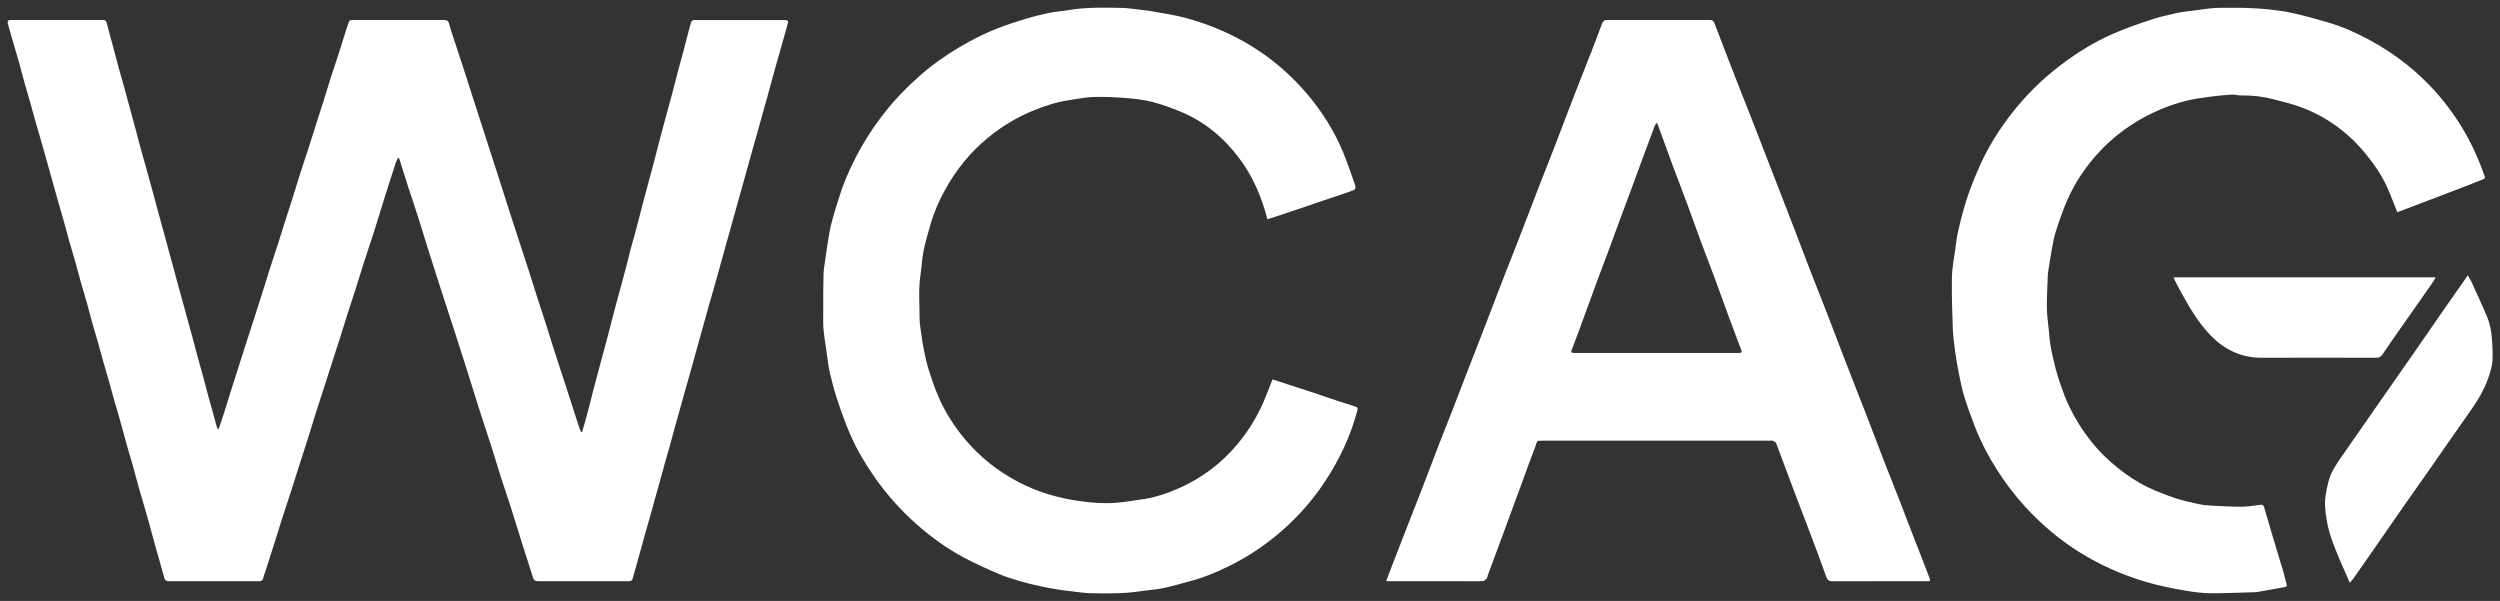
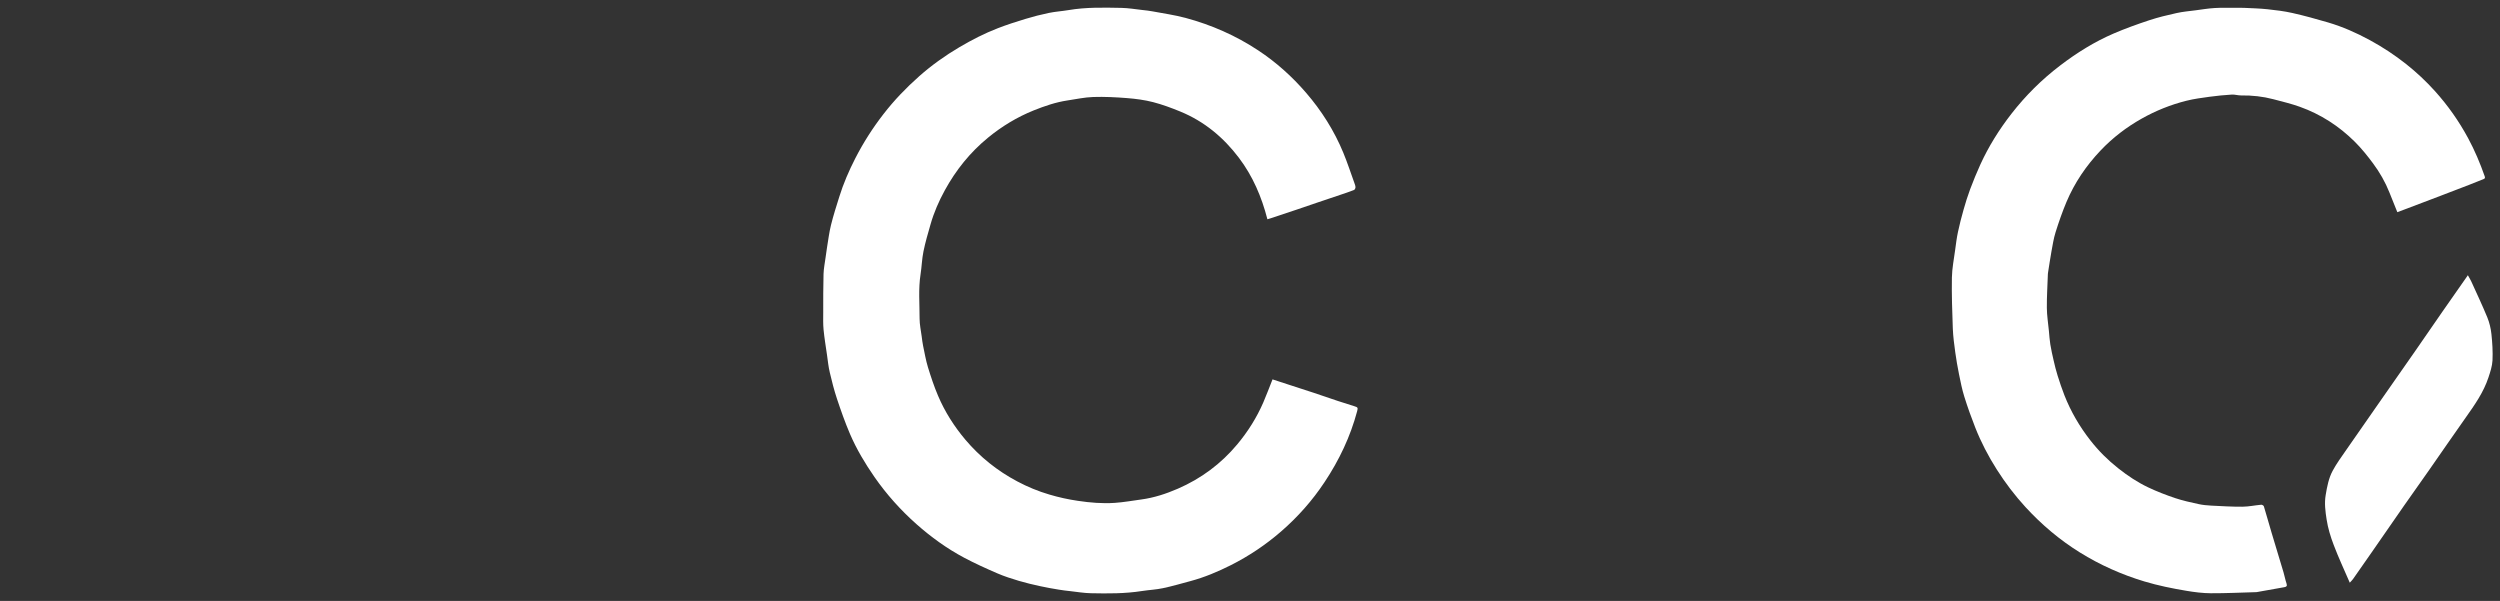
<svg xmlns="http://www.w3.org/2000/svg" width="104" height="25" viewBox="0 0 104 25" fill="none">
  <rect x="0" y="0" width="104" height="25" fill="#333333" stroke="none" />
  <g clip-path="url(#clip0_3067_966)">
-     <path d="M9.099 17.842C9.172 17.626 9.246 17.41 9.316 17.194C9.41 16.899 9.498 16.602 9.592 16.306C9.723 15.889 9.857 15.472 9.99 15.056C10.079 14.776 10.169 14.497 10.258 14.218C10.356 13.915 10.455 13.611 10.553 13.307C10.666 12.956 10.779 12.605 10.891 12.252C11.004 11.896 11.111 11.539 11.225 11.183C11.334 10.844 11.449 10.506 11.558 10.166C11.653 9.871 11.744 9.573 11.838 9.277C11.95 8.925 12.065 8.574 12.176 8.222C12.289 7.866 12.396 7.508 12.509 7.153C12.618 6.813 12.733 6.475 12.843 6.137C12.937 5.845 13.028 5.552 13.121 5.26C13.235 4.904 13.35 4.549 13.462 4.192C13.574 3.836 13.681 3.478 13.795 3.123C13.887 2.836 13.987 2.552 14.079 2.265C14.174 1.974 14.263 1.681 14.355 1.388C14.406 1.226 14.457 1.064 14.514 0.904C14.524 0.875 14.563 0.849 14.595 0.838C14.63 0.826 14.671 0.832 14.71 0.832C15.956 0.832 17.203 0.832 18.45 0.831C18.567 0.831 18.641 0.842 18.681 0.984C18.78 1.344 18.906 1.697 19.021 2.053C19.132 2.392 19.245 2.731 19.355 3.07C19.45 3.365 19.543 3.661 19.638 3.956C19.73 4.243 19.822 4.53 19.915 4.817C20.011 5.112 20.106 5.407 20.201 5.702C20.313 6.046 20.424 6.389 20.535 6.733C20.647 7.081 20.758 7.429 20.869 7.776C20.997 8.173 21.122 8.571 21.25 8.967C21.362 9.315 21.476 9.661 21.589 10.008C21.722 10.416 21.857 10.823 21.988 11.232C22.114 11.624 22.235 12.018 22.362 12.411C22.473 12.758 22.59 13.104 22.701 13.451C22.814 13.803 22.921 14.158 23.034 14.51C23.139 14.842 23.249 15.172 23.357 15.504C23.453 15.799 23.549 16.093 23.646 16.389C23.757 16.732 23.867 17.076 23.977 17.419C24.022 17.557 24.064 17.696 24.111 17.832C24.128 17.883 24.155 17.929 24.177 17.978C24.189 17.978 24.201 17.978 24.213 17.978C24.252 17.847 24.293 17.716 24.329 17.584C24.394 17.347 24.458 17.109 24.52 16.871C24.578 16.645 24.633 16.417 24.692 16.19C24.748 15.976 24.807 15.764 24.863 15.55C24.926 15.316 24.987 15.082 25.05 14.848C25.129 14.557 25.21 14.267 25.287 13.975C25.365 13.679 25.438 13.382 25.514 13.085C25.568 12.875 25.626 12.666 25.682 12.458C25.744 12.228 25.808 11.998 25.87 11.769C25.935 11.531 25.999 11.294 26.061 11.055C26.121 10.825 26.174 10.594 26.235 10.363C26.294 10.142 26.359 9.923 26.419 9.702C26.478 9.485 26.534 9.267 26.591 9.049C26.65 8.823 26.707 8.597 26.767 8.371C26.827 8.141 26.89 7.911 26.952 7.681C27.031 7.386 27.112 7.091 27.19 6.796C27.267 6.503 27.341 6.211 27.416 5.919C27.472 5.704 27.528 5.491 27.586 5.278C27.648 5.048 27.712 4.819 27.774 4.589C27.855 4.29 27.936 3.991 28.016 3.691C28.075 3.469 28.129 3.246 28.187 3.024C28.265 2.732 28.346 2.442 28.424 2.151C28.482 1.93 28.538 1.707 28.597 1.486C28.648 1.293 28.698 1.1 28.756 0.909C28.765 0.879 28.812 0.851 28.846 0.839C28.886 0.827 28.932 0.835 28.975 0.835C30.178 0.835 31.382 0.835 32.586 0.835C32.633 0.835 32.683 0.828 32.726 0.842C32.753 0.851 32.792 0.897 32.787 0.916C32.738 1.113 32.68 1.309 32.625 1.505C32.546 1.783 32.468 2.061 32.389 2.339C32.31 2.617 32.23 2.894 32.154 3.172C32.076 3.454 32.002 3.738 31.924 4.021C31.868 4.225 31.808 4.429 31.752 4.633C31.672 4.92 31.594 5.207 31.513 5.494C31.456 5.698 31.395 5.902 31.338 6.106C31.258 6.389 31.182 6.672 31.103 6.954C31.027 7.224 30.951 7.494 30.876 7.764C30.798 8.042 30.719 8.32 30.642 8.599C30.566 8.869 30.493 9.139 30.418 9.409C30.339 9.692 30.258 9.973 30.179 10.256C30.105 10.522 30.033 10.788 29.959 11.054C29.878 11.345 29.797 11.636 29.715 11.926C29.639 12.196 29.559 12.464 29.483 12.734C29.405 13.008 29.331 13.283 29.254 13.557C29.175 13.844 29.094 14.13 29.014 14.417C28.939 14.687 28.866 14.958 28.79 15.228C28.695 15.567 28.597 15.906 28.502 16.245C28.425 16.515 28.352 16.787 28.276 17.057C28.198 17.335 28.119 17.613 28.042 17.891C27.981 18.112 27.924 18.335 27.863 18.555C27.805 18.764 27.741 18.97 27.683 19.179C27.605 19.457 27.53 19.736 27.453 20.014C27.394 20.227 27.334 20.439 27.275 20.652C27.196 20.934 27.12 21.217 27.04 21.499C26.981 21.708 26.918 21.915 26.86 22.123C26.782 22.401 26.706 22.68 26.63 22.959C26.573 23.168 26.515 23.377 26.456 23.585C26.413 23.74 26.361 23.893 26.325 24.05C26.305 24.138 26.261 24.177 26.177 24.177C26.087 24.177 25.997 24.179 25.907 24.179C24.78 24.179 23.654 24.179 22.527 24.179C22.209 24.179 22.216 24.177 22.122 23.869C21.994 23.447 21.852 23.028 21.719 22.606C21.575 22.149 21.438 21.688 21.291 21.231C21.147 20.778 20.991 20.328 20.846 19.875C20.699 19.414 20.562 18.949 20.415 18.488C20.27 18.034 20.114 17.585 19.97 17.132C19.773 16.513 19.583 15.891 19.387 15.272C19.201 14.684 19.013 14.098 18.823 13.512C18.659 13.002 18.489 12.495 18.325 11.986C18.171 11.509 18.018 11.031 17.868 10.553C17.706 10.038 17.55 9.522 17.386 9.008C17.257 8.603 17.118 8.202 16.987 7.797C16.858 7.397 16.734 6.995 16.608 6.594C16.605 6.587 16.596 6.583 16.563 6.552C16.525 6.636 16.483 6.708 16.458 6.785C16.305 7.257 16.153 7.731 16.004 8.204C15.858 8.67 15.719 9.139 15.57 9.604C15.428 10.05 15.276 10.491 15.133 10.936C15.02 11.287 14.915 11.642 14.803 11.994C14.694 12.338 14.577 12.681 14.467 13.025C14.355 13.377 14.248 13.731 14.136 14.083C14.03 14.419 13.92 14.754 13.812 15.089C13.716 15.389 13.62 15.688 13.523 15.987C13.391 16.395 13.258 16.803 13.128 17.212C13.017 17.565 12.91 17.919 12.8 18.272C12.695 18.603 12.586 18.934 12.48 19.265C12.362 19.633 12.248 20.002 12.129 20.37C12 20.77 11.865 21.169 11.736 21.569C11.625 21.913 11.521 22.259 11.412 22.604C11.287 23.001 11.159 23.397 11.033 23.794C11.008 23.871 10.969 23.945 10.957 24.023C10.936 24.15 10.863 24.18 10.749 24.179C10.094 24.177 9.438 24.178 8.783 24.178C8.23 24.178 7.678 24.178 7.125 24.178C6.862 24.178 6.87 24.176 6.802 23.926C6.692 23.511 6.568 23.101 6.453 22.688C6.343 22.291 6.24 21.892 6.128 21.496C6.017 21.104 5.897 20.714 5.785 20.321C5.691 19.99 5.606 19.657 5.513 19.326C5.435 19.052 5.35 18.781 5.273 18.507C5.179 18.172 5.092 17.835 4.998 17.498C4.923 17.228 4.841 16.96 4.764 16.691C4.688 16.421 4.615 16.15 4.539 15.881C4.461 15.608 4.38 15.335 4.302 15.062C4.226 14.791 4.154 14.52 4.077 14.25C3.996 13.968 3.912 13.688 3.832 13.406C3.756 13.132 3.687 12.855 3.61 12.581C3.533 12.307 3.446 12.037 3.369 11.763C3.292 11.489 3.223 11.212 3.146 10.938C3.052 10.607 2.95 10.278 2.856 9.947C2.778 9.673 2.71 9.397 2.633 9.123C2.557 8.854 2.475 8.585 2.399 8.316C2.322 8.046 2.248 7.776 2.173 7.506C2.098 7.236 2.024 6.965 1.947 6.695C1.869 6.417 1.789 6.14 1.71 5.862C1.631 5.589 1.551 5.316 1.473 5.042C1.397 4.772 1.324 4.501 1.248 4.231C1.167 3.949 1.083 3.669 1.004 3.387C0.928 3.113 0.859 2.836 0.782 2.562C0.688 2.232 0.588 1.903 0.493 1.573C0.434 1.375 0.378 1.18 0.326 0.982C0.3 0.88 0.34 0.829 0.452 0.831C0.739 0.834 1.026 0.831 1.313 0.831C2.269 0.831 3.223 0.831 4.179 0.831C4.416 0.831 4.415 0.839 4.471 1.071C4.543 1.372 4.632 1.67 4.712 1.97C4.787 2.252 4.86 2.537 4.937 2.819C5.013 3.098 5.096 3.375 5.173 3.653C5.249 3.927 5.321 4.203 5.396 4.478C5.474 4.768 5.555 5.059 5.634 5.351C5.711 5.637 5.784 5.925 5.862 6.212C5.919 6.421 5.981 6.629 6.039 6.837C6.099 7.054 6.158 7.272 6.219 7.489C6.282 7.718 6.346 7.947 6.409 8.177C6.467 8.39 6.522 8.604 6.58 8.817C6.657 9.104 6.737 9.39 6.816 9.677C6.874 9.89 6.932 10.102 6.99 10.316C7.068 10.602 7.146 10.889 7.224 11.177C7.284 11.399 7.342 11.621 7.403 11.842C7.464 12.063 7.527 12.284 7.587 12.505C7.646 12.717 7.703 12.931 7.762 13.143C7.843 13.438 7.926 13.732 8.005 14.027C8.081 14.306 8.151 14.587 8.227 14.866C8.304 15.149 8.387 15.43 8.464 15.713C8.524 15.934 8.578 16.157 8.638 16.378C8.696 16.591 8.759 16.803 8.817 17.016C8.878 17.237 8.935 17.459 8.997 17.68C9.012 17.736 9.036 17.789 9.056 17.843C9.071 17.843 9.086 17.843 9.1 17.842H9.099Z" fill="white" />
-     <path d="M57.665 24.177C57.756 23.935 57.833 23.725 57.914 23.516C58.115 22.997 58.317 22.478 58.52 21.959C58.738 21.4 58.958 20.843 59.174 20.285C59.406 19.686 59.631 19.085 59.862 18.486C60.057 17.983 60.258 17.482 60.454 16.98C60.65 16.477 60.842 15.971 61.036 15.468C61.254 14.906 61.476 14.344 61.693 13.782C61.991 13.009 62.286 12.235 62.585 11.462C62.798 10.911 63.019 10.363 63.233 9.811C63.497 9.129 63.757 8.446 64.02 7.764C64.252 7.165 64.49 6.569 64.721 5.971C64.972 5.321 65.216 4.669 65.468 4.018C65.715 3.38 65.969 2.745 66.218 2.108C66.364 1.736 66.504 1.361 66.644 0.986C66.682 0.883 66.736 0.831 66.857 0.831C68.28 0.835 69.702 0.834 71.125 0.832C71.225 0.832 71.28 0.855 71.321 0.965C71.638 1.804 71.965 2.64 72.29 3.475C72.488 3.982 72.69 4.486 72.888 4.994C73.164 5.702 73.439 6.411 73.714 7.121C74.021 7.914 74.329 8.706 74.635 9.5C74.884 10.146 75.127 10.795 75.378 11.441C75.573 11.944 75.777 12.444 75.971 12.947C76.255 13.681 76.531 14.416 76.815 15.149C77.079 15.832 77.35 16.51 77.614 17.192C77.865 17.838 78.107 18.486 78.358 19.133C78.553 19.636 78.755 20.136 78.951 20.639C79.181 21.229 79.406 21.821 79.634 22.412C79.834 22.927 80.039 23.441 80.235 23.958C80.325 24.193 80.325 24.177 80.085 24.178C78.804 24.18 77.523 24.178 76.242 24.18C76.109 24.18 76.031 24.156 75.978 24.007C75.751 23.367 75.509 22.732 75.269 22.096C75.02 21.436 74.765 20.778 74.516 20.117C74.304 19.557 74.101 18.994 73.886 18.434C73.869 18.39 73.8 18.358 73.749 18.336C73.712 18.321 73.664 18.333 73.621 18.333C70.489 18.333 67.358 18.333 64.226 18.333C63.88 18.333 63.975 18.308 63.855 18.614C63.683 19.053 63.528 19.499 63.365 19.942C63.202 20.388 63.037 20.835 62.872 21.282C62.714 21.712 62.555 22.143 62.396 22.573C62.231 23.02 62.065 23.466 61.899 23.912C61.878 23.968 61.874 24.036 61.838 24.078C61.799 24.124 61.734 24.17 61.678 24.174C61.494 24.186 61.31 24.179 61.126 24.179C60.042 24.179 58.958 24.179 57.873 24.179H57.664L57.665 24.177ZM68.932 5.106C68.889 5.159 68.857 5.183 68.845 5.214C68.705 5.584 68.567 5.954 68.43 6.324C68.249 6.815 68.071 7.306 67.889 7.796C67.729 8.231 67.564 8.664 67.404 9.097C67.24 9.539 67.08 9.983 66.916 10.425C66.755 10.859 66.589 11.291 66.428 11.725C66.247 12.216 66.07 12.708 65.89 13.198C65.723 13.652 65.557 14.108 65.382 14.56C65.341 14.667 65.386 14.681 65.47 14.681C65.5 14.681 65.53 14.681 65.56 14.681C67.792 14.681 70.023 14.681 72.255 14.681C72.289 14.681 72.323 14.679 72.357 14.681C72.453 14.684 72.467 14.633 72.438 14.557C72.402 14.457 72.36 14.359 72.323 14.26C72.178 13.874 72.033 13.488 71.89 13.101C71.712 12.614 71.538 12.126 71.358 11.641C71.162 11.115 70.959 10.593 70.764 10.066C70.564 9.529 70.374 8.987 70.175 8.45C69.981 7.924 69.776 7.402 69.581 6.875C69.366 6.298 69.158 5.719 68.933 5.105L68.932 5.106Z" fill="white" />
    <path d="M52.724 9.122C52.483 8.184 52.114 7.325 51.539 6.565C50.895 5.713 50.096 5.05 49.105 4.642C48.734 4.49 48.354 4.348 47.967 4.248C47.616 4.158 47.25 4.11 46.888 4.081C46.421 4.044 45.949 4.02 45.481 4.035C45.123 4.046 44.766 4.125 44.41 4.178C43.92 4.251 43.456 4.411 42.999 4.594C42.308 4.873 41.679 5.254 41.101 5.728C40.356 6.339 39.766 7.074 39.304 7.917C39.056 8.369 38.85 8.841 38.709 9.338C38.602 9.709 38.493 10.082 38.416 10.459C38.352 10.772 38.345 11.095 38.295 11.411C38.2 12.023 38.256 12.638 38.255 13.252C38.255 13.502 38.311 13.752 38.343 14.001C38.36 14.132 38.375 14.264 38.402 14.392C38.464 14.688 38.515 14.987 38.602 15.275C38.726 15.677 38.858 16.078 39.023 16.464C39.306 17.13 39.692 17.736 40.159 18.291C40.767 19.01 41.488 19.585 42.316 20.025C42.743 20.252 43.188 20.437 43.653 20.573C44.043 20.689 44.438 20.776 44.842 20.835C45.35 20.911 45.859 20.954 46.37 20.92C46.741 20.895 47.11 20.828 47.479 20.778C48.008 20.707 48.511 20.541 48.998 20.33C49.965 19.91 50.793 19.297 51.471 18.484C51.913 17.954 52.278 17.375 52.553 16.742C52.688 16.431 52.805 16.112 52.937 15.782C53.151 15.851 53.367 15.922 53.583 15.993C53.934 16.107 54.285 16.219 54.635 16.335C54.976 16.448 55.315 16.566 55.655 16.68C55.884 16.756 56.114 16.83 56.345 16.9C56.484 16.942 56.495 16.962 56.459 17.1C56.176 18.164 55.709 19.144 55.102 20.056C54.594 20.823 53.989 21.506 53.292 22.11C52.651 22.666 51.953 23.133 51.199 23.513C50.66 23.784 50.104 24.018 49.521 24.174C49.141 24.276 48.763 24.387 48.379 24.468C48.094 24.529 47.798 24.541 47.509 24.586C46.801 24.698 46.088 24.693 45.376 24.678C45.092 24.672 44.81 24.624 44.527 24.592C44.366 24.574 44.206 24.557 44.047 24.529C43.788 24.486 43.529 24.442 43.273 24.385C42.975 24.32 42.678 24.251 42.387 24.164C42.083 24.073 41.78 23.977 41.489 23.851C41.023 23.65 40.56 23.44 40.111 23.202C39.391 22.82 38.733 22.343 38.121 21.801C37.463 21.216 36.88 20.566 36.377 19.842C35.985 19.277 35.633 18.688 35.361 18.056C35.156 17.577 34.982 17.082 34.817 16.587C34.698 16.229 34.605 15.862 34.519 15.494C34.462 15.255 34.438 15.007 34.403 14.763C34.353 14.413 34.294 14.063 34.26 13.712C34.237 13.477 34.246 13.239 34.246 13.002C34.247 12.469 34.244 11.935 34.259 11.402C34.266 11.168 34.314 10.937 34.345 10.704C34.363 10.569 34.38 10.434 34.403 10.3C34.455 9.985 34.494 9.666 34.57 9.358C34.667 8.966 34.791 8.581 34.911 8.196C35.084 7.638 35.315 7.105 35.581 6.585C35.914 5.934 36.305 5.323 36.753 4.745C37.197 4.171 37.697 3.652 38.237 3.173C38.754 2.716 39.314 2.315 39.91 1.964C40.424 1.661 40.952 1.389 41.507 1.175C41.885 1.029 42.273 0.903 42.661 0.786C42.981 0.689 43.306 0.605 43.632 0.538C43.902 0.482 44.178 0.466 44.45 0.42C45.179 0.296 45.914 0.314 46.647 0.328C46.939 0.334 47.23 0.383 47.522 0.416C47.665 0.432 47.81 0.446 47.951 0.474C48.408 0.56 48.872 0.625 49.32 0.745C50.395 1.034 51.405 1.478 52.339 2.094C53.089 2.589 53.751 3.184 54.335 3.862C54.978 4.608 55.502 5.437 55.88 6.35C56.05 6.761 56.188 7.185 56.34 7.605C56.361 7.665 56.386 7.726 56.388 7.788C56.389 7.827 56.359 7.891 56.328 7.903C56.139 7.978 55.946 8.042 55.754 8.106C55.425 8.218 55.096 8.327 54.768 8.438C54.488 8.534 54.21 8.63 53.93 8.724C53.596 8.836 53.263 8.947 52.93 9.058C52.867 9.08 52.801 9.098 52.725 9.121L52.724 9.122Z" fill="white" />
    <path d="M99.728 8.824C99.614 8.542 99.506 8.275 99.4 8.007C99.227 7.573 98.996 7.169 98.719 6.797C98.485 6.483 98.239 6.174 97.962 5.899C97.305 5.246 96.54 4.751 95.666 4.44C95.309 4.313 94.937 4.224 94.57 4.127C94.132 4.012 93.685 3.964 93.231 3.97C93.101 3.972 92.969 3.927 92.839 3.935C92.53 3.954 92.221 3.984 91.914 4.026C91.592 4.07 91.266 4.113 90.951 4.192C90.299 4.356 89.679 4.605 89.092 4.936C88.46 5.292 87.89 5.728 87.39 6.254C86.788 6.887 86.302 7.601 85.963 8.407C85.791 8.817 85.644 9.24 85.511 9.664C85.43 9.922 85.39 10.194 85.34 10.462C85.288 10.75 85.246 11.041 85.2 11.331C85.197 11.352 85.193 11.373 85.192 11.395C85.176 11.866 85.145 12.338 85.149 12.809C85.151 13.128 85.204 13.446 85.234 13.765C85.252 13.952 85.263 14.14 85.293 14.326C85.33 14.552 85.38 14.776 85.432 14.999C85.481 15.21 85.531 15.421 85.597 15.627C85.683 15.902 85.775 16.176 85.88 16.444C86.147 17.123 86.512 17.748 86.96 18.32C87.3 18.755 87.689 19.144 88.125 19.486C88.511 19.791 88.918 20.062 89.359 20.272C89.725 20.446 90.106 20.593 90.49 20.722C90.806 20.828 91.135 20.899 91.461 20.97C91.635 21.009 91.815 21.024 91.993 21.034C92.423 21.056 92.854 21.082 93.284 21.079C93.546 21.077 93.806 21.02 94.067 20.997C94.103 20.994 94.168 21.032 94.177 21.065C94.289 21.43 94.389 21.799 94.499 22.165C94.662 22.715 94.831 23.263 94.995 23.812C95.041 23.967 95.069 24.127 95.121 24.279C95.156 24.383 95.111 24.412 95.027 24.427C94.643 24.495 94.26 24.563 93.876 24.632C93.872 24.632 93.867 24.633 93.863 24.633C93.231 24.65 92.599 24.682 91.967 24.679C91.628 24.677 91.287 24.633 90.952 24.577C90.364 24.479 89.779 24.36 89.205 24.188C88.257 23.902 87.362 23.503 86.523 22.982C85.681 22.459 84.932 21.825 84.26 21.094C83.815 20.609 83.42 20.088 83.067 19.533C82.714 18.978 82.411 18.397 82.17 17.785C82.004 17.363 81.85 16.934 81.715 16.5C81.62 16.196 81.559 15.882 81.495 15.569C81.434 15.269 81.382 14.967 81.34 14.664C81.296 14.335 81.25 14.003 81.237 13.672C81.211 12.964 81.187 12.255 81.199 11.548C81.205 11.162 81.285 10.777 81.335 10.392C81.369 10.143 81.399 9.893 81.452 9.647C81.518 9.335 81.598 9.026 81.685 8.72C81.766 8.435 81.854 8.15 81.958 7.872C82.088 7.526 82.228 7.184 82.381 6.847C82.726 6.091 83.165 5.39 83.674 4.735C84.262 3.978 84.938 3.307 85.701 2.726C86.393 2.198 87.128 1.739 87.926 1.395C88.412 1.186 88.911 1.007 89.413 0.841C89.782 0.719 90.163 0.628 90.543 0.544C90.803 0.486 91.071 0.463 91.335 0.429C91.6 0.394 91.865 0.35 92.131 0.334C92.422 0.316 92.713 0.327 93.005 0.325C93.129 0.325 93.254 0.322 93.378 0.328C93.693 0.343 94.009 0.351 94.322 0.384C94.672 0.422 95.023 0.463 95.365 0.541C95.864 0.653 96.357 0.79 96.849 0.934C97.452 1.112 98.026 1.366 98.579 1.666C99.115 1.956 99.621 2.29 100.1 2.669C100.528 3.009 100.925 3.381 101.29 3.786C101.829 4.383 102.289 5.036 102.672 5.745C102.948 6.256 103.172 6.787 103.364 7.335C103.388 7.402 103.372 7.429 103.313 7.452C103.108 7.533 102.904 7.617 102.699 7.696C102.309 7.847 101.918 7.998 101.526 8.146C101.06 8.324 100.591 8.501 100.125 8.678C99.994 8.728 99.865 8.776 99.725 8.828L99.728 8.824Z" fill="white" />
    <path d="M97.751 24.241C97.515 23.696 97.28 23.192 97.083 22.673C96.952 22.33 96.842 21.971 96.787 21.609C96.736 21.277 96.689 20.94 96.749 20.59C96.808 20.237 96.873 19.89 97.042 19.578C97.195 19.295 97.386 19.03 97.571 18.764C98.08 18.028 98.593 17.295 99.105 16.561C99.558 15.911 100.014 15.262 100.467 14.611C100.851 14.058 101.231 13.503 101.615 12.95C101.938 12.485 102.265 12.022 102.589 11.557C102.609 11.53 102.628 11.502 102.663 11.449C102.724 11.558 102.771 11.633 102.807 11.712C103.032 12.208 103.265 12.7 103.472 13.203C103.561 13.421 103.618 13.66 103.643 13.894C103.682 14.259 103.705 14.629 103.688 14.994C103.676 15.232 103.596 15.47 103.521 15.699C103.317 16.319 102.946 16.845 102.574 17.371C102.064 18.09 101.566 18.819 101.061 19.541C100.71 20.045 100.353 20.543 100.001 21.046C99.548 21.696 99.098 22.348 98.647 22.999C98.394 23.363 98.14 23.727 97.885 24.09C97.856 24.13 97.819 24.165 97.751 24.24L97.751 24.241Z" fill="white" />
-     <path d="M90.424 11.538H101.324C101.262 11.64 101.216 11.728 101.159 11.808C100.612 12.59 100.063 13.371 99.515 14.153C99.376 14.352 99.24 14.553 99.103 14.754C99.043 14.841 98.97 14.883 98.858 14.883C97.269 14.879 95.68 14.875 94.091 14.883C93.198 14.886 92.482 14.519 91.888 13.875C91.425 13.372 91.08 12.791 90.754 12.195C90.66 12.023 90.569 11.85 90.478 11.676C90.458 11.636 90.445 11.593 90.424 11.539V11.538Z" fill="white" />
  </g>
  <defs>
    <clipPath id="clip0_3067_966">
      <rect width="104" height="25" fill="white" />
    </clipPath>
  </defs>
</svg>